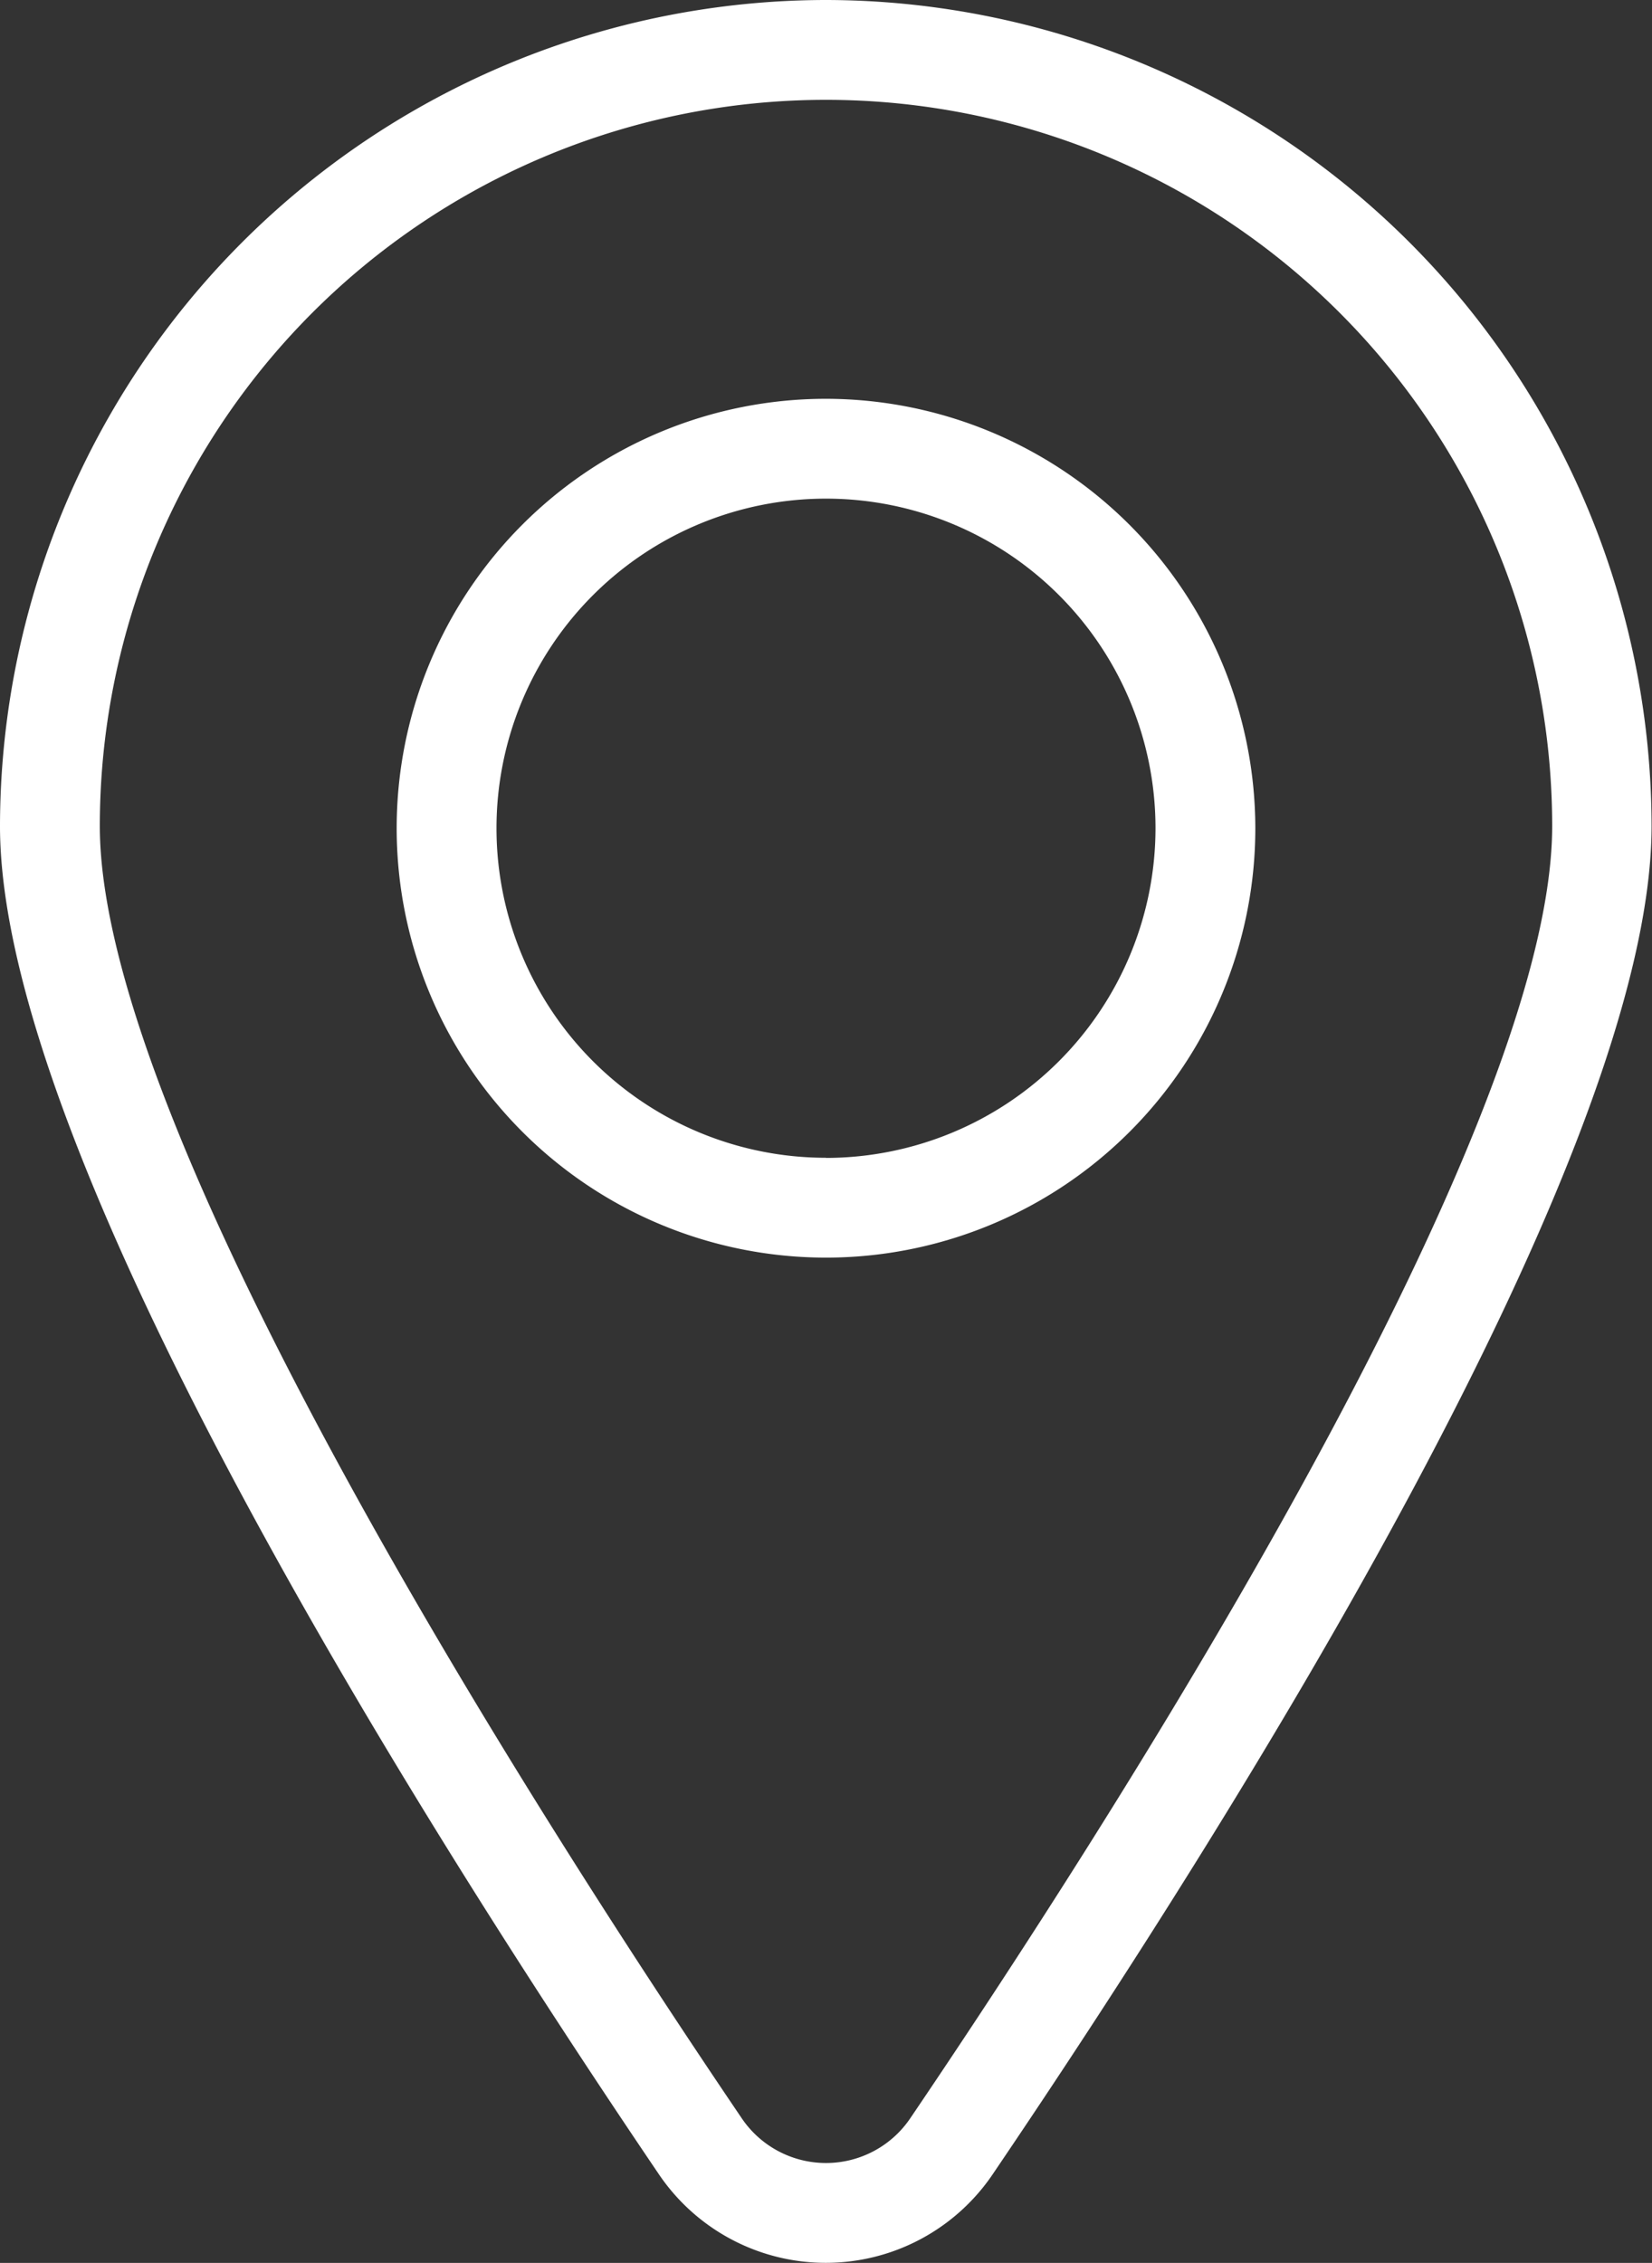
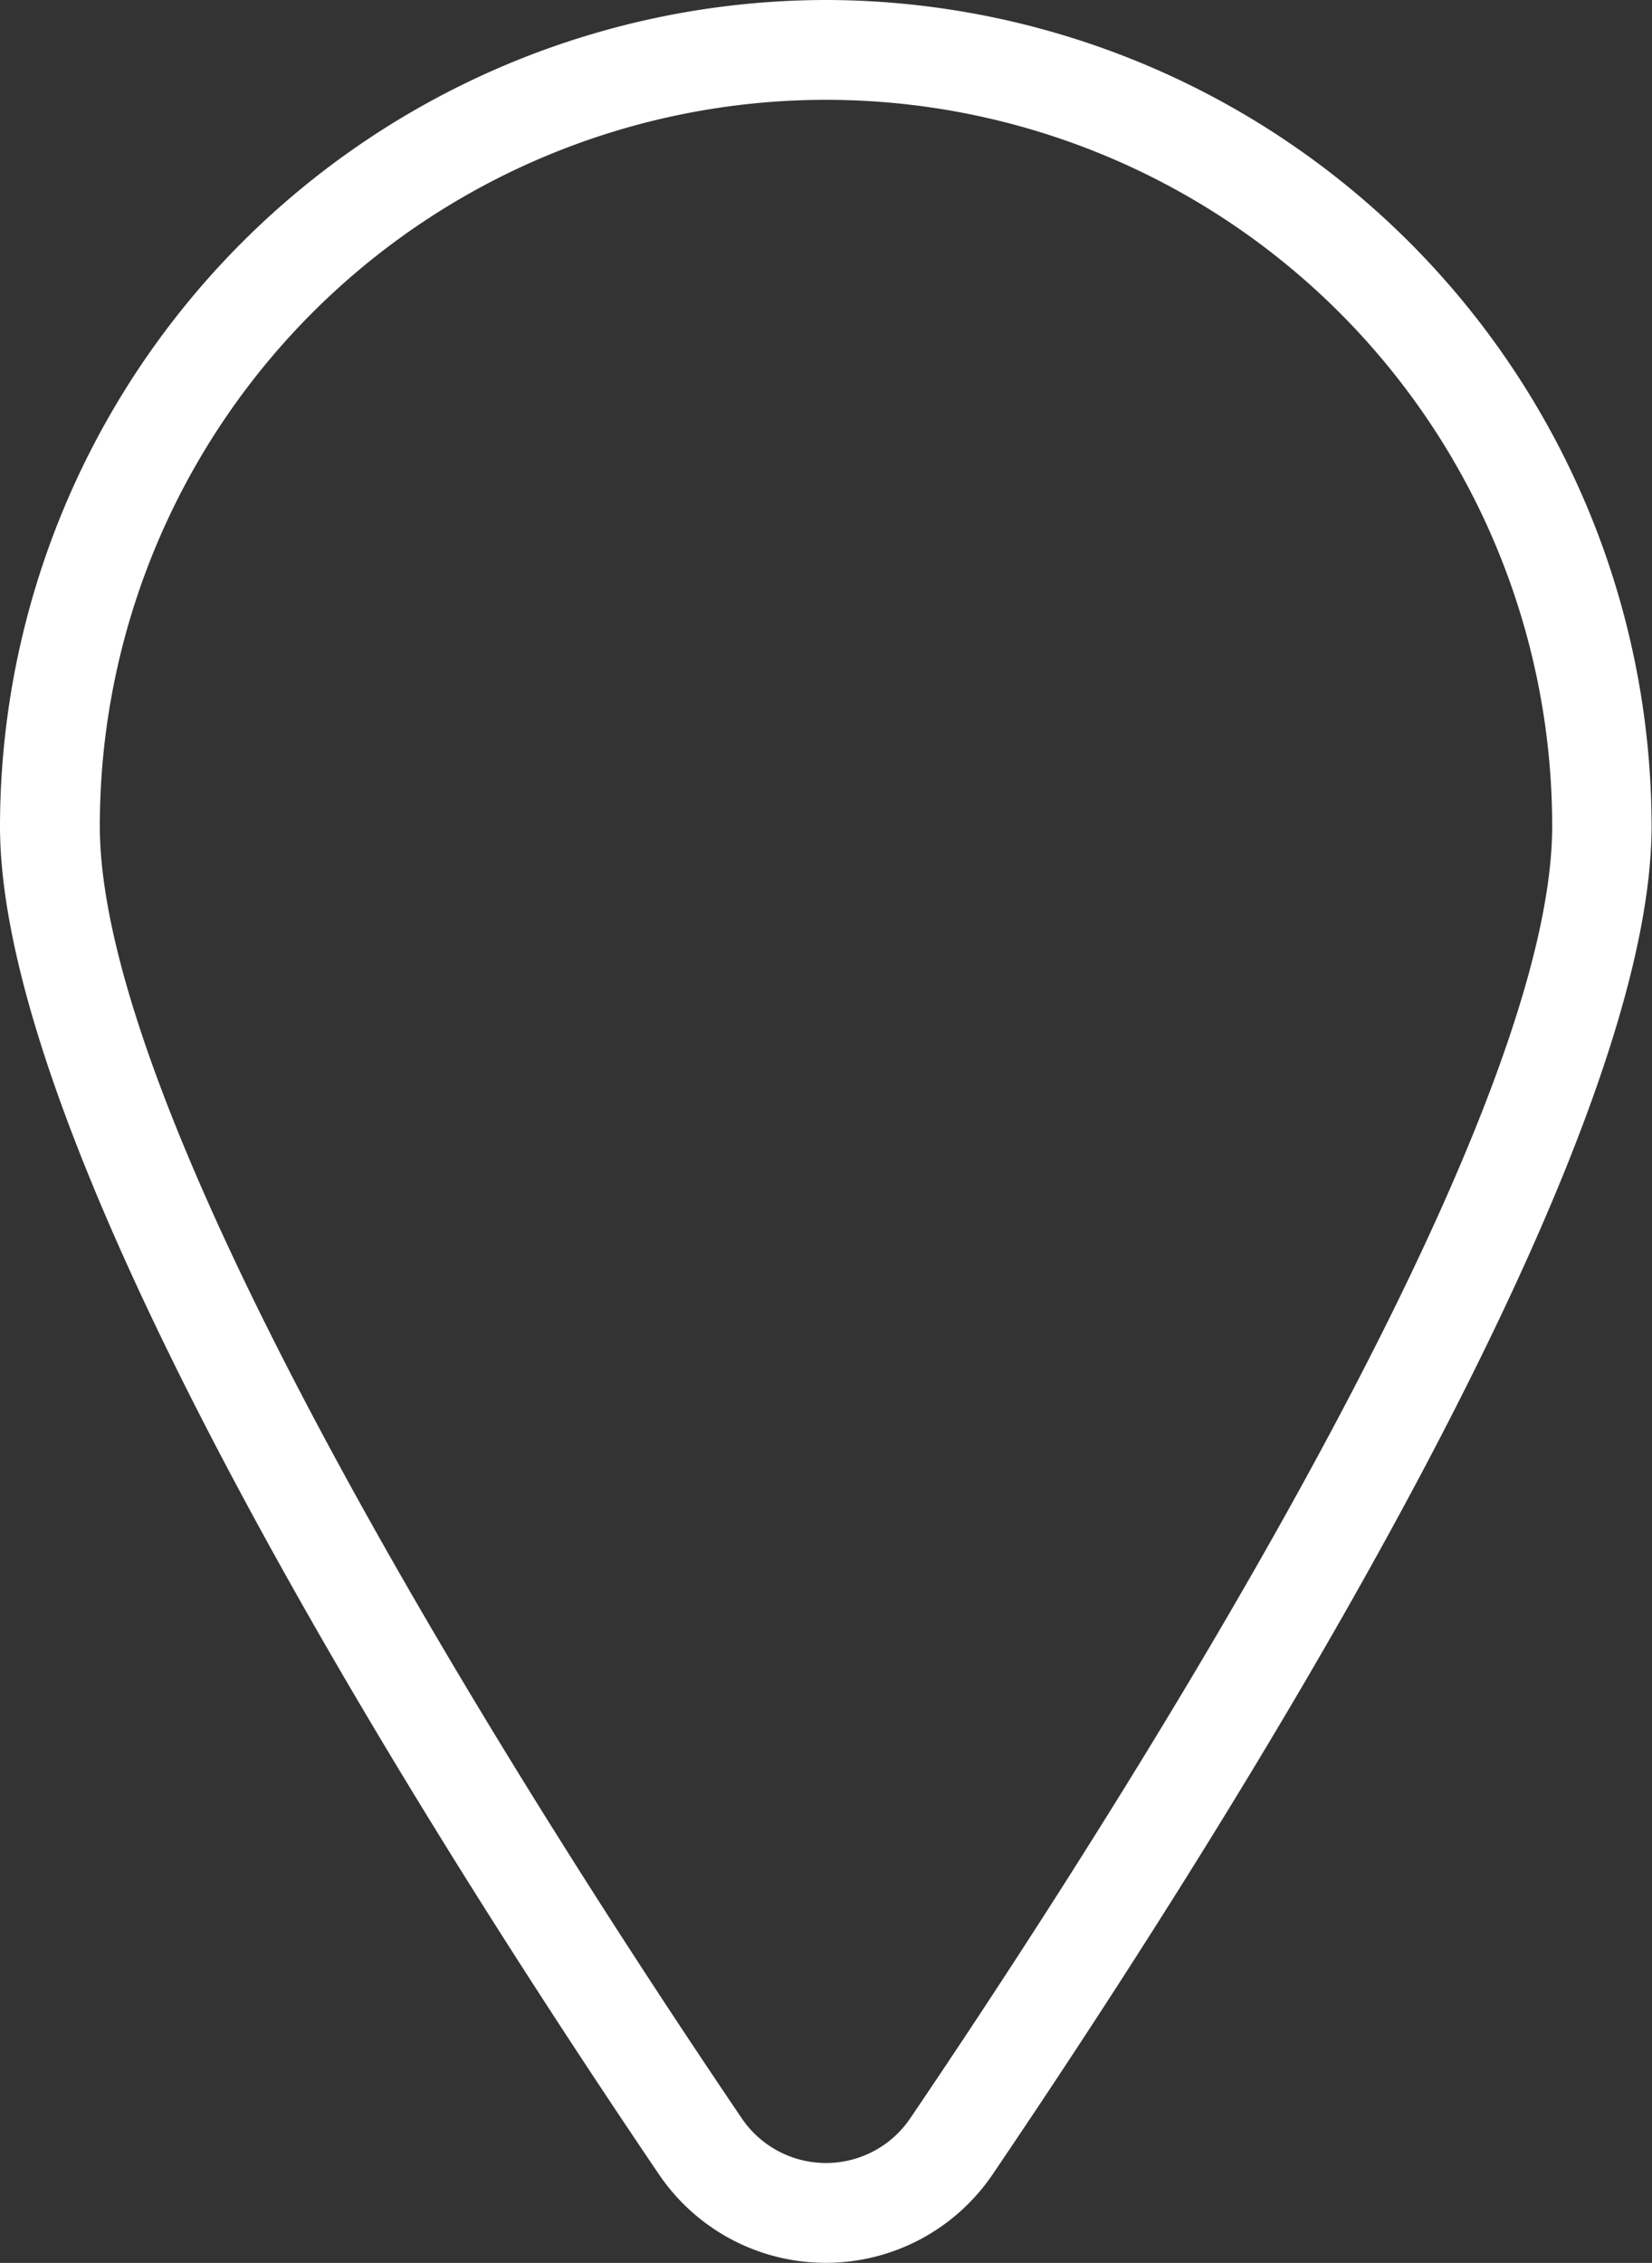
<svg xmlns="http://www.w3.org/2000/svg" id="Groupe_15" data-name="Groupe 15" width="23.318" height="31.935" viewBox="0 0 23.318 31.935">
  <rect x="0" y="0" width="23.318" height="31.935" fill="#333333" stroke="none" />
  <path id="Tracé_11" data-name="Tracé 11" d="M481.332,456.915a11.672,11.672,0,0,0-11.659,11.659c0,4.61,5.829,13.9,9.3,19.025a2.845,2.845,0,0,0,4.712,0c3.474-5.126,9.3-14.415,9.3-19.025A11.672,11.672,0,0,0,481.332,456.915Zm1.19,29.893a1.436,1.436,0,0,1-2.38,0c-2.724-4.019-9.06-13.842-9.06-18.234a10.25,10.25,0,0,1,20.5,0C491.582,472.966,485.246,482.789,482.522,486.808Z" transform="translate(-469.673 -456.915)" fill="#fff" />
-   <path id="Tracé_12" data-name="Tracé 12" d="M487.655,468.9a6.06,6.06,0,1,0,6.06,6.061A6.068,6.068,0,0,0,487.655,468.9Zm0,10.711a4.651,4.651,0,1,1,4.651-4.651A4.657,4.657,0,0,1,487.655,479.613Z" transform="translate(-475.996 -463.272)" fill="#fff" />
</svg>